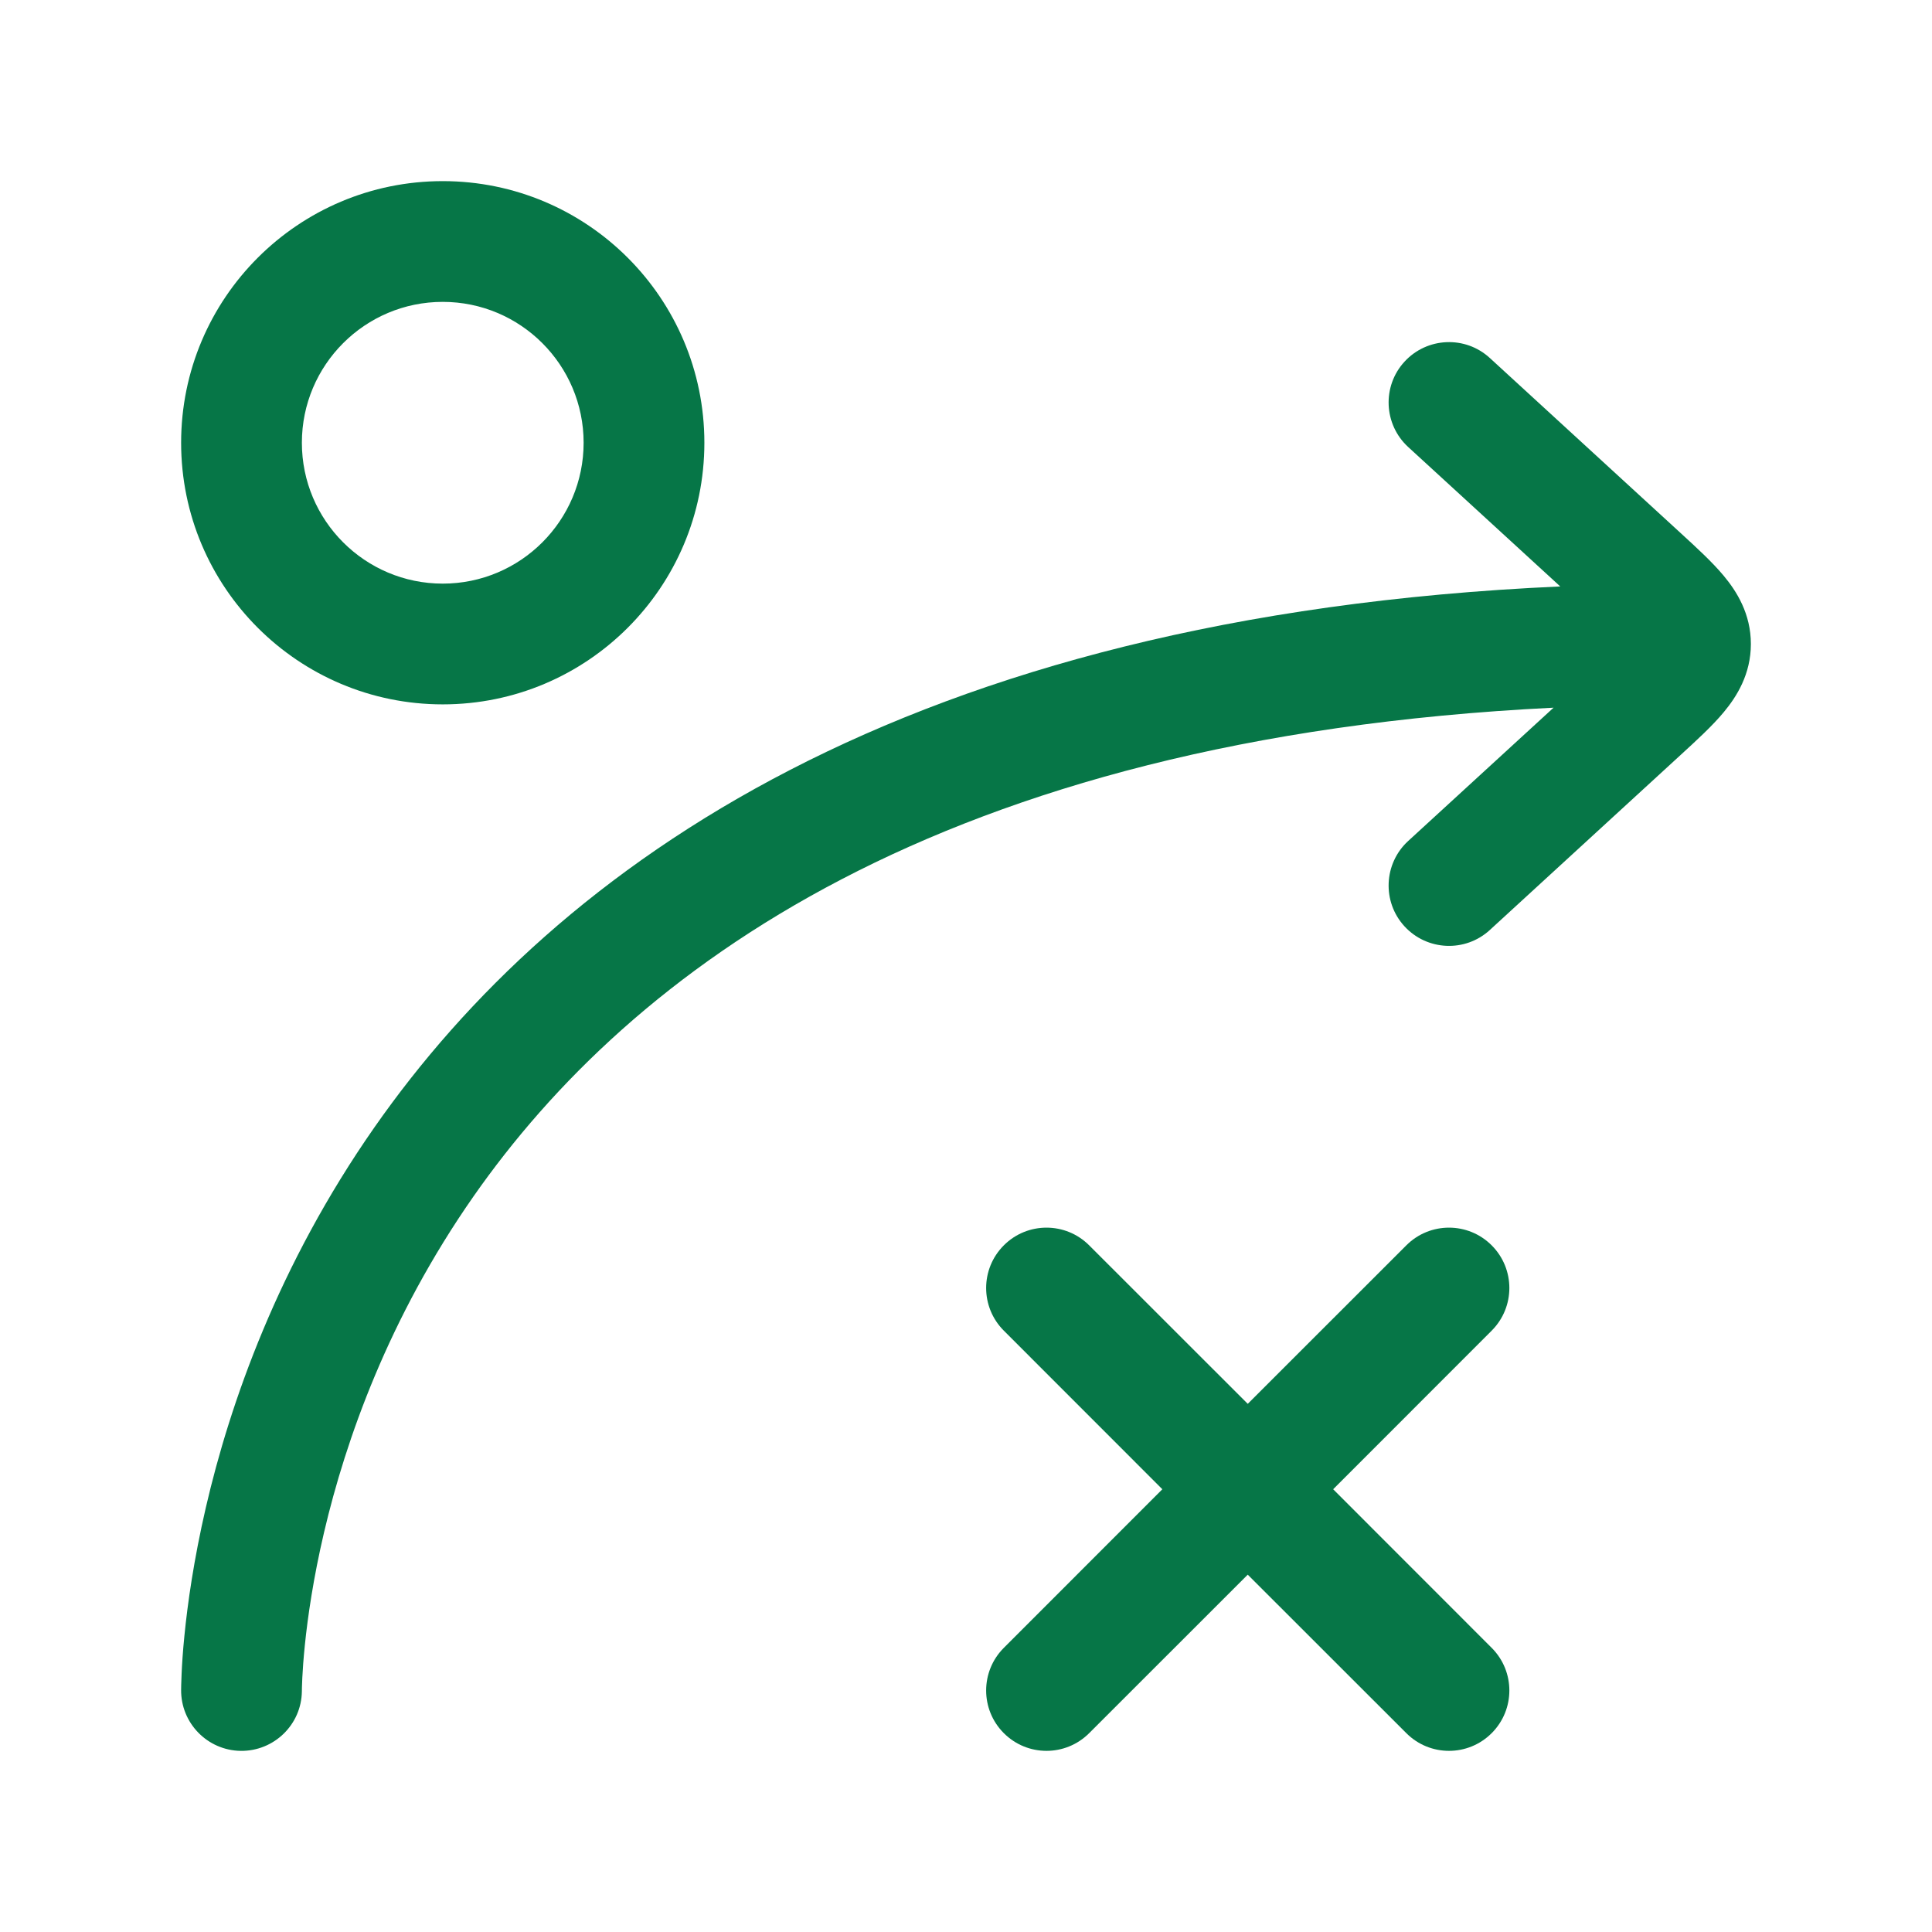
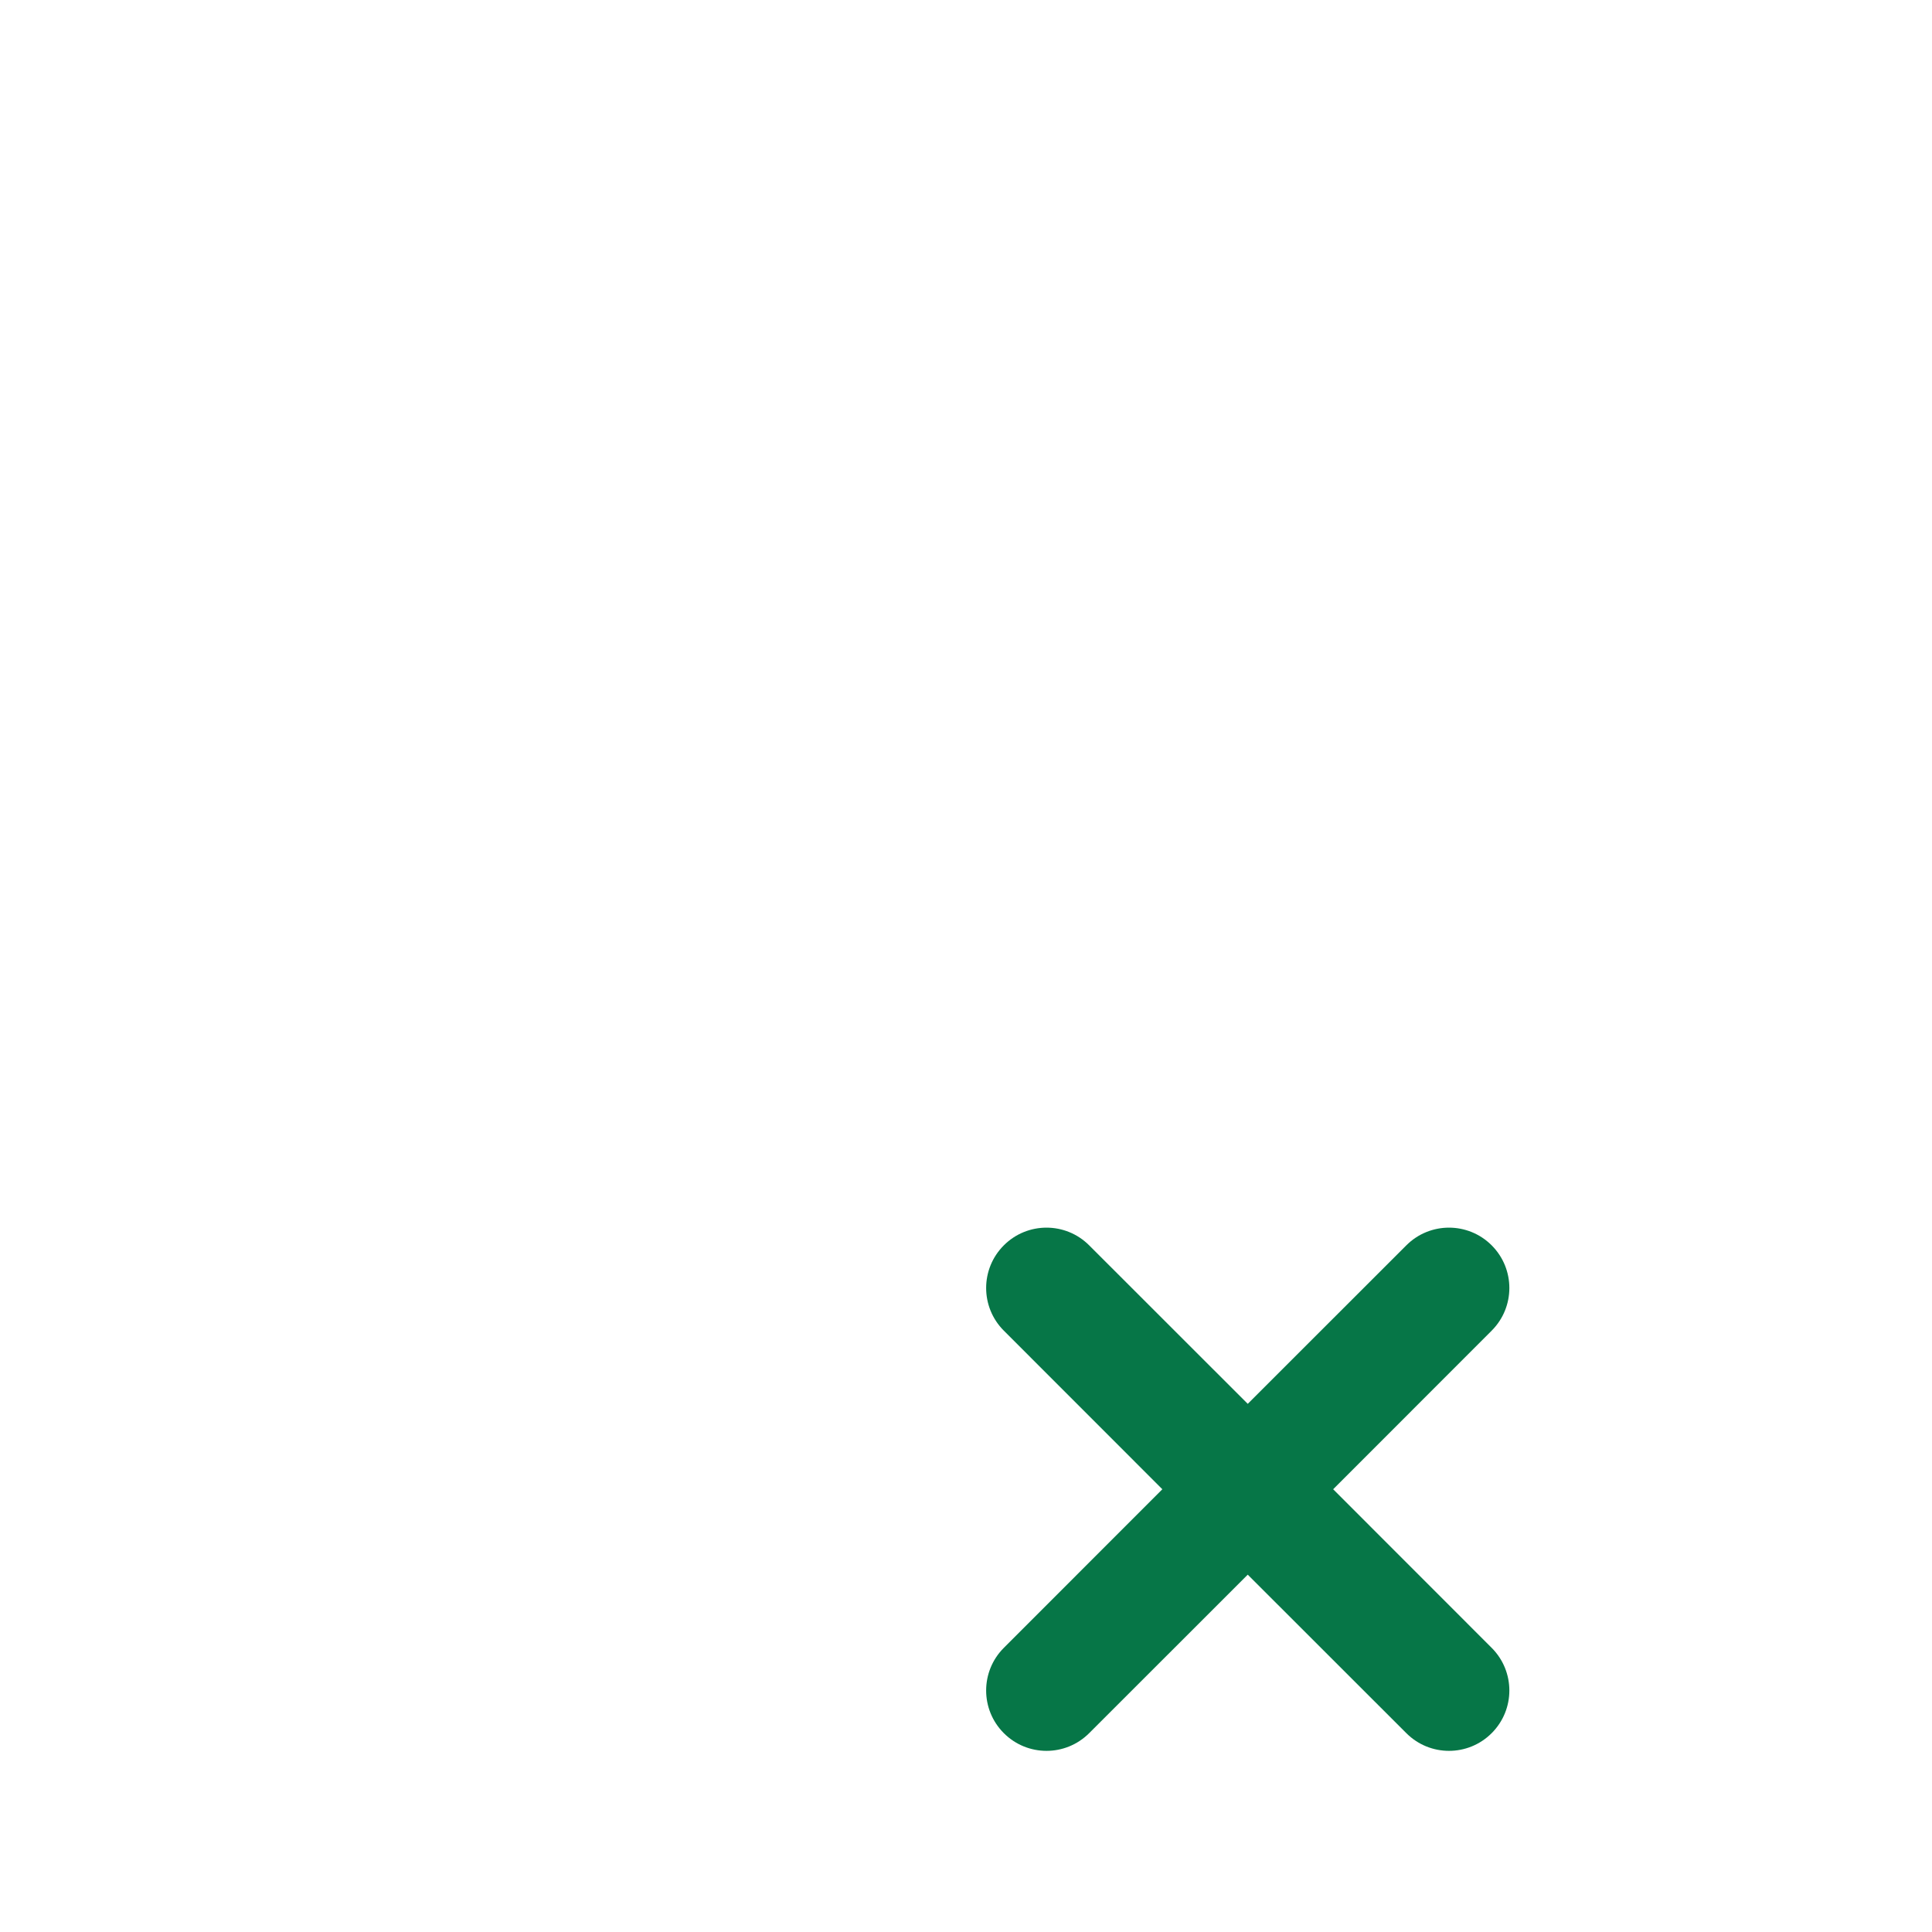
<svg xmlns="http://www.w3.org/2000/svg" width="24" height="24" viewBox="0 0 24 24" fill="none">
-   <path fill-rule="evenodd" clip-rule="evenodd" d="M5.5 2.25C3.705 2.25 2.25 3.705 2.25 5.5C2.25 7.295 3.705 8.75 5.5 8.75C7.295 8.75 8.75 7.295 8.75 5.5C8.75 3.705 7.295 2.25 5.5 2.25ZM3.75 5.5C3.75 4.534 4.534 3.75 5.5 3.75C6.466 3.75 7.25 4.534 7.25 5.5C7.25 6.466 6.466 7.25 5.5 7.25C4.534 7.25 3.75 6.466 3.75 5.5Z" fill="#067647" />
  <path d="M12.47 15.47C12.763 15.177 13.237 15.177 13.53 15.47L15.5 17.439L17.47 15.47C17.763 15.177 18.237 15.177 18.53 15.47C18.823 15.763 18.823 16.237 18.53 16.53L16.561 18.5L18.53 20.47C18.823 20.763 18.823 21.237 18.53 21.53C18.237 21.823 17.763 21.823 17.47 21.53L15.5 19.561L13.53 21.53C13.237 21.823 12.763 21.823 12.47 21.53C12.177 21.237 12.177 20.763 12.47 20.47L14.439 18.5L12.47 16.53C12.177 16.237 12.177 15.763 12.47 15.47Z" fill="#067647" />
-   <path d="M17.447 4.493C17.727 4.188 18.202 4.167 18.507 4.447L20.881 6.625C21.074 6.802 21.271 6.982 21.413 7.153C21.574 7.346 21.75 7.625 21.75 8C21.75 8.375 21.574 8.654 21.413 8.847C21.271 9.018 21.074 9.198 20.881 9.375L18.507 11.553C18.202 11.833 17.727 11.812 17.447 11.507C17.167 11.202 17.188 10.727 17.493 10.447L19.299 8.791C11.663 9.167 7.832 12.07 5.88 14.865C3.775 17.88 3.751 20.918 3.75 21.008L3.75 21.01C3.745 21.424 3.404 21.755 2.99 21.75C2.576 21.744 2.245 21.404 2.25 20.99L2.251 20.93C2.252 20.895 2.253 20.849 2.256 20.791C2.261 20.676 2.271 20.516 2.291 20.318C2.33 19.923 2.407 19.376 2.557 18.727C2.857 17.43 3.456 15.716 4.65 14.006C6.921 10.754 11.25 7.649 19.382 7.285L17.493 5.553C17.188 5.273 17.167 4.798 17.447 4.493Z" fill="#067647" />
</svg>